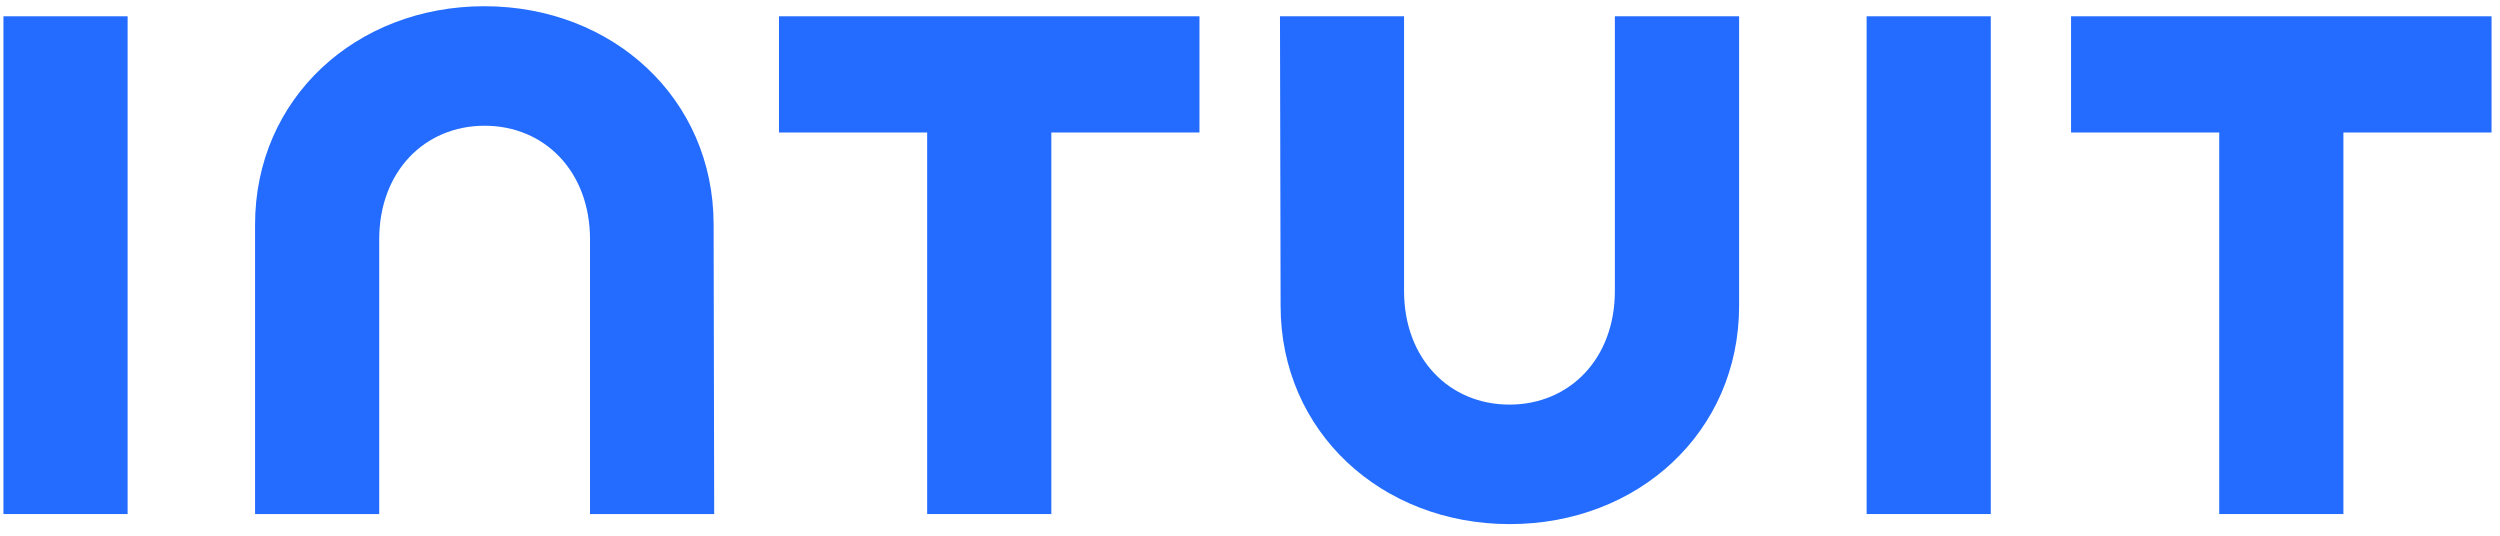
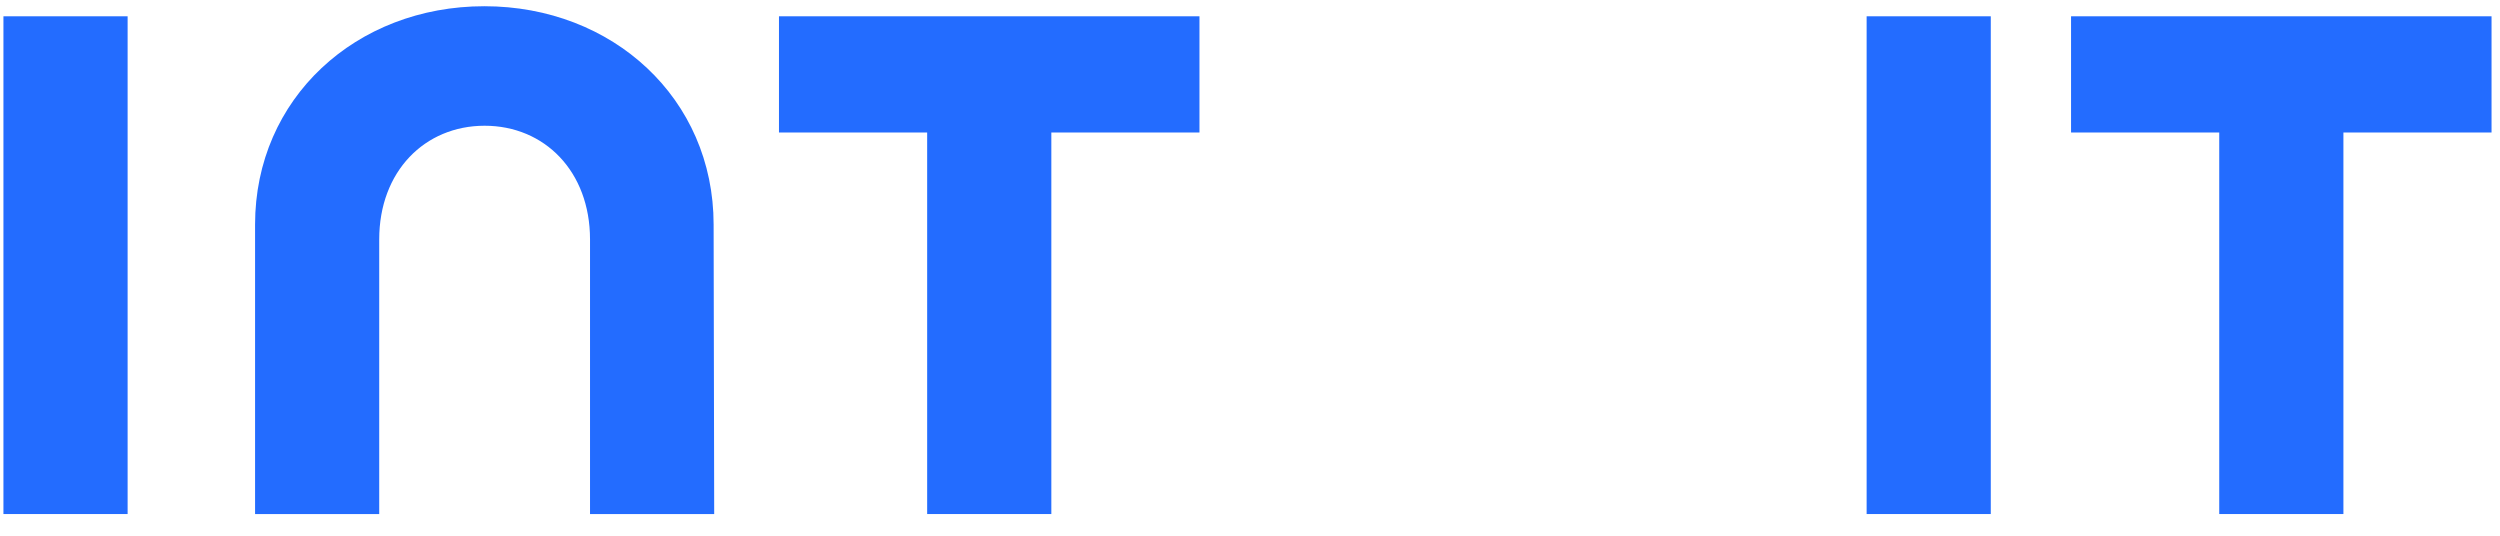
<svg xmlns="http://www.w3.org/2000/svg" width="112" height="24" viewBox="0 0 112 24" fill="none">
  <g id="intuit-logo-super-blue.intuit-logo-super-blue 1" clip-path="url(#clip0_233_2613)">
-     <path id="Vector" d="M57.371 13.7C57.371 19.35 61.895 23.48 67.64 23.48C73.385 23.48 77.912 19.357 77.912 13.7V0.73H72.346V13.034C72.346 16.082 70.309 18.126 67.624 18.126C64.939 18.126 62.902 16.082 62.902 13.034V0.73H57.343L57.371 13.7Z" fill="#236CFF" />
    <path id="Vector_2" d="M92.783 5.936H99.422V23.029H104.985V5.936H111.621V0.73H92.783V5.936Z" fill="#236CFF" />
    <path id="Vector_3" d="M89.187 0.73H83.625V23.029H89.187V0.73Z" fill="#236CFF" />
    <path id="Vector_4" d="M34.898 5.936H41.537V23.029H47.1V5.936H53.736V0.73H34.898V5.936Z" fill="#236CFF" />
    <path id="Vector_5" d="M5.717 0.73H0.154V23.029H5.717V11.88V0.73Z" fill="#236CFF" />
    <path id="Vector_6" d="M31.97 10.059C31.97 4.409 27.444 0.279 21.699 0.279C15.954 0.279 11.427 4.402 11.427 10.059V23.029H16.989V10.725C16.989 7.677 19.029 5.633 21.711 5.633C24.393 5.633 26.433 7.677 26.433 10.725V23.029H31.996L31.97 10.059Z" fill="#236CFF" />
  </g>
  <defs>
    <clipPath id="clip0_233_2613">
      <rect width="112" height="24" fill="white" />
    </clipPath>
  </defs>
</svg>